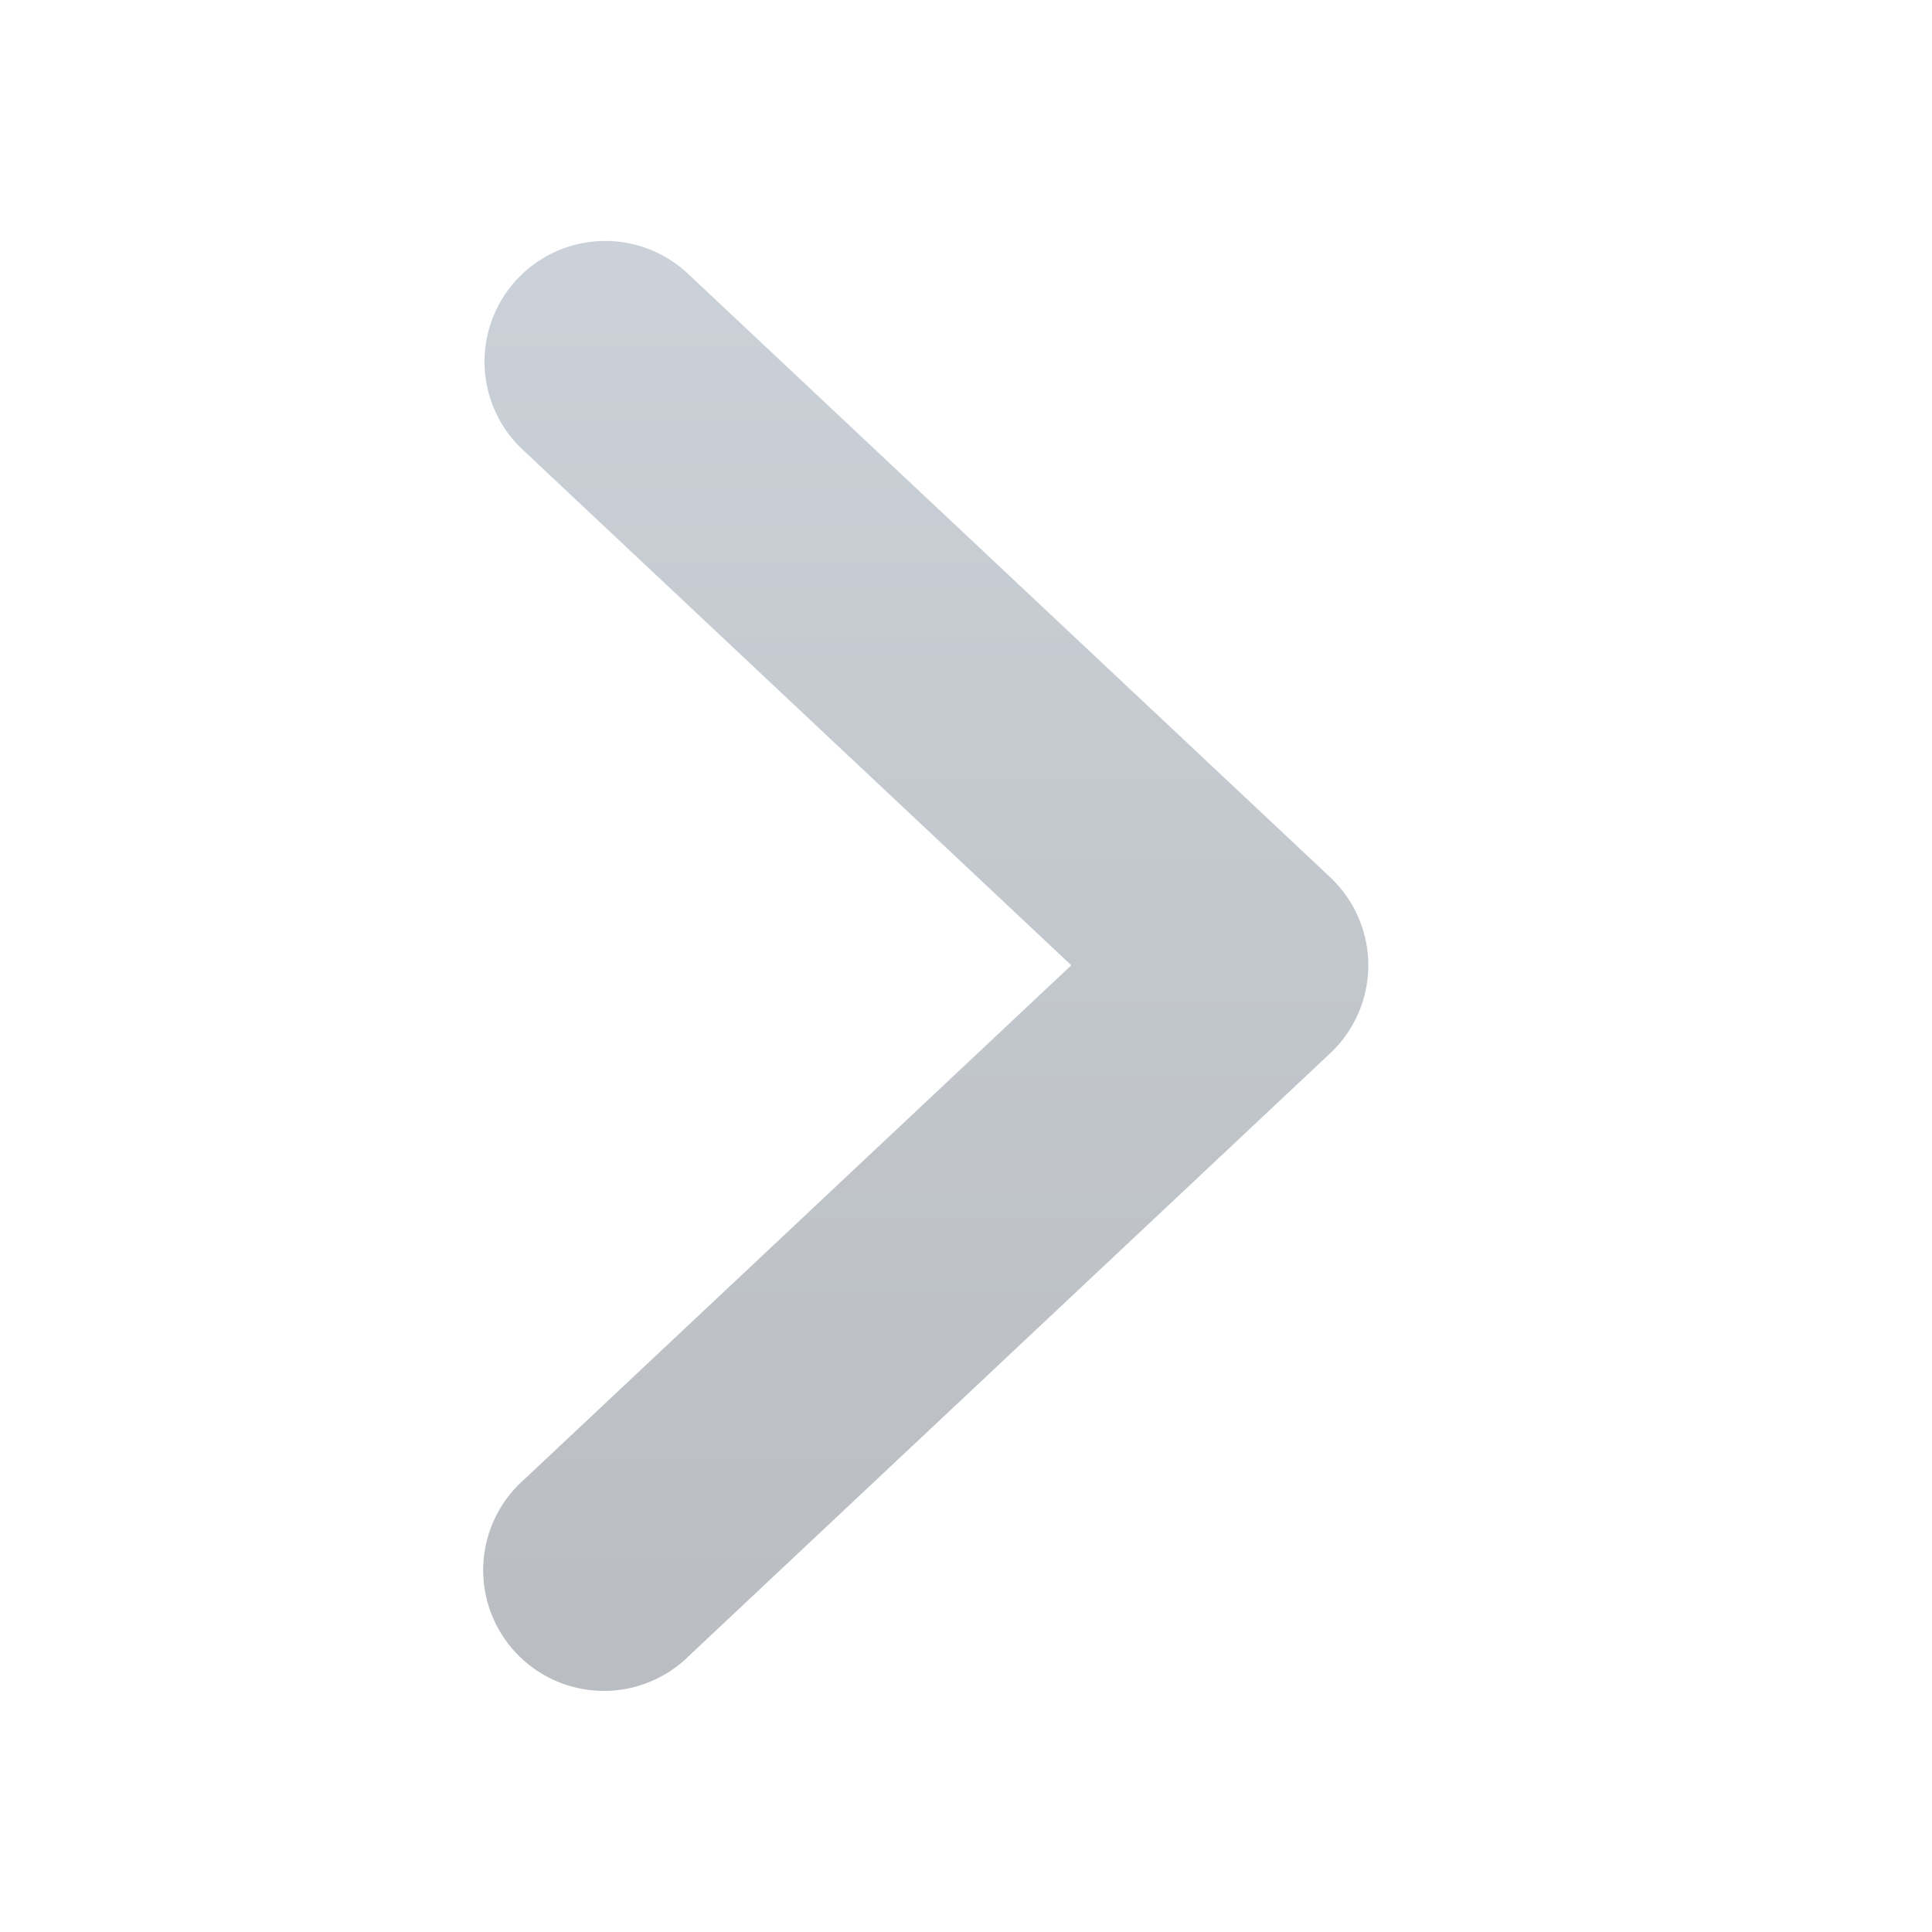
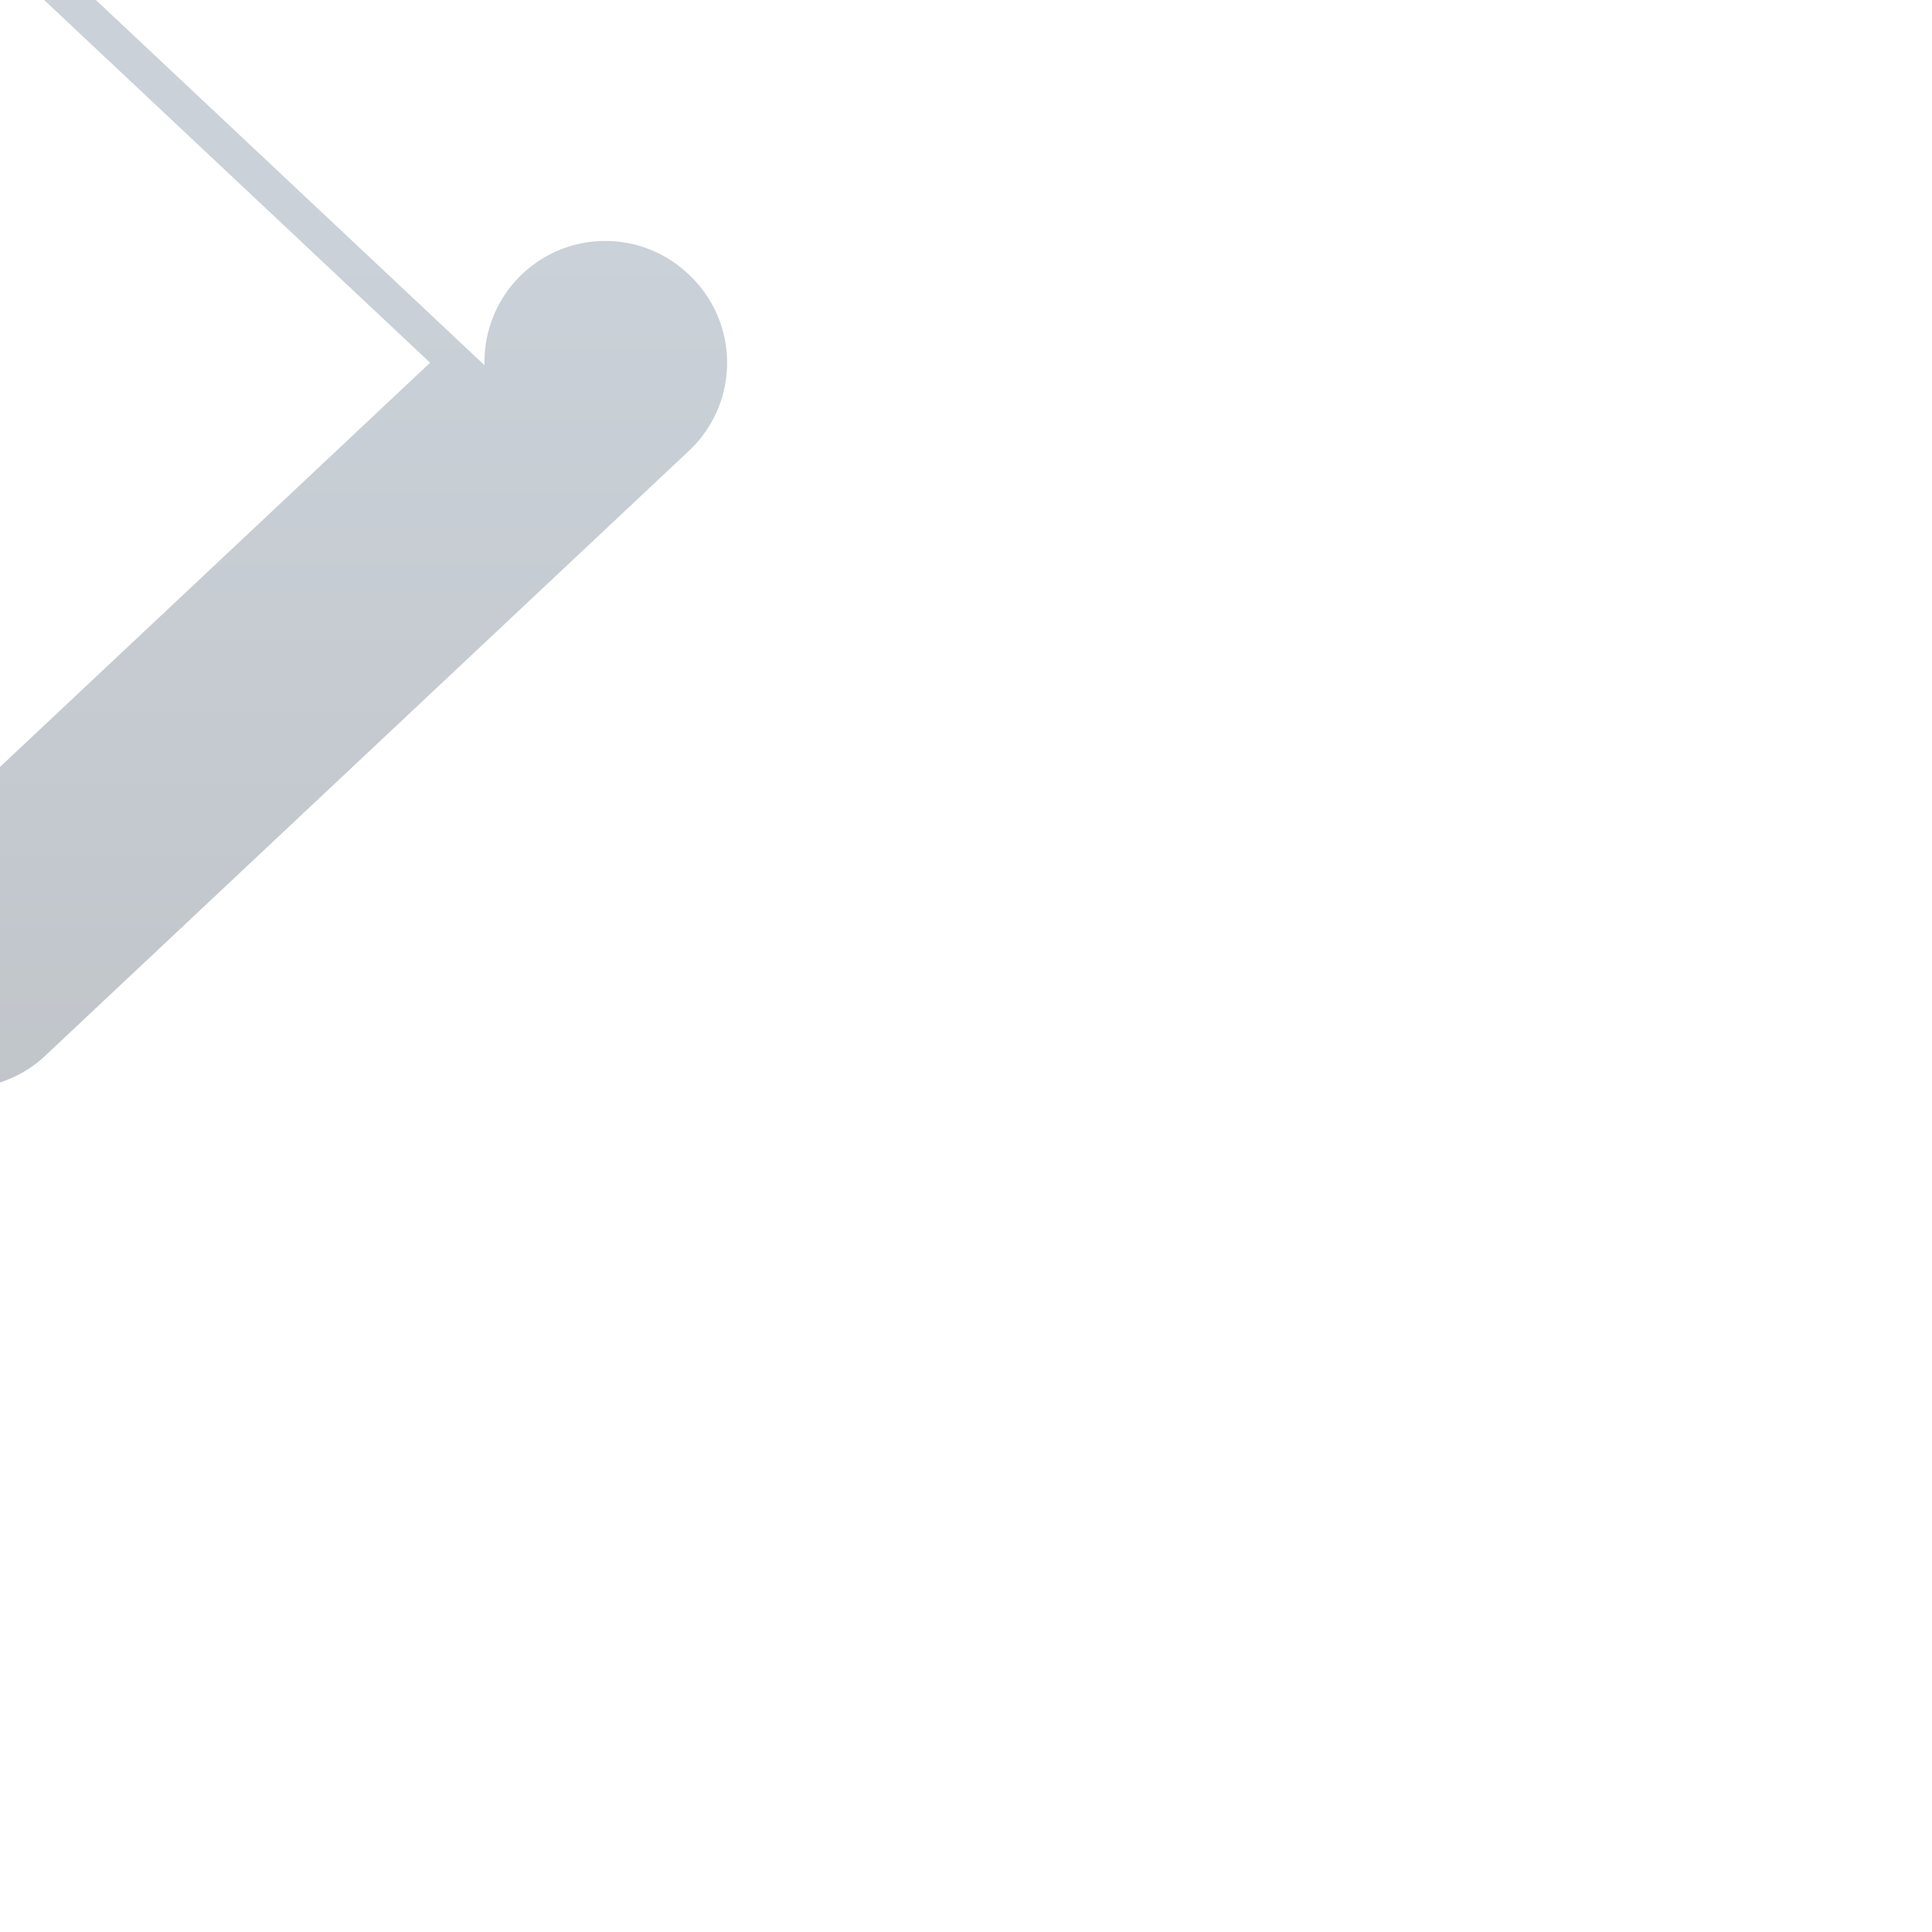
<svg xmlns="http://www.w3.org/2000/svg" xmlns:xlink="http://www.w3.org/1999/xlink" width="16" height="16" id="arrow">
  <defs>
    <linearGradient id="a">
      <stop offset="0" stop-color="#cad1d8" />
      <stop offset="1" stop-color="#babdc1" />
    </linearGradient>
    <linearGradient id="b" x1="90.002" x2="102.01" y1="1159.696" y2="1159.696" gradientTransform="matrix(0 1 1 0 -1152.03 948.356)" gradientUnits="userSpaceOnUse" xlink:href="#a" />
  </defs>
-   <path style="line-height:normal;text-indent:0;text-align:start;text-decoration-line:none;text-decoration-style:solid;text-decoration-color:#000;text-transform:none;block-progression:tb;white-space:normal;isolation:auto;mix-blend-mode:normal;solid-color:#000;solid-opacity:1" fill="url(#b)" fill-rule="evenodd" d="M4.013 1039.387a1 1 0 0 1 1.693-.75l5.31 4.99a1 1 0 0 1 0 1.458l-5.31 4.99a1 1 0 1 1-1.369-1.457l4.535-4.262-4.535-4.262a1 1 0 0 1-.324-.707z" color="#000" enable-background="accumulate" font-family="sans-serif" font-weight="400" overflow="visible" transform="translate(0 -1036.362)" />
+   <path style="line-height:normal;text-indent:0;text-align:start;text-decoration-line:none;text-decoration-style:solid;text-decoration-color:#000;text-transform:none;block-progression:tb;white-space:normal;isolation:auto;mix-blend-mode:normal;solid-color:#000;solid-opacity:1" fill="url(#b)" fill-rule="evenodd" d="M4.013 1039.387a1 1 0 0 1 1.693-.75a1 1 0 0 1 0 1.458l-5.31 4.99a1 1 0 1 1-1.369-1.457l4.535-4.262-4.535-4.262a1 1 0 0 1-.324-.707z" color="#000" enable-background="accumulate" font-family="sans-serif" font-weight="400" overflow="visible" transform="translate(0 -1036.362)" />
</svg>